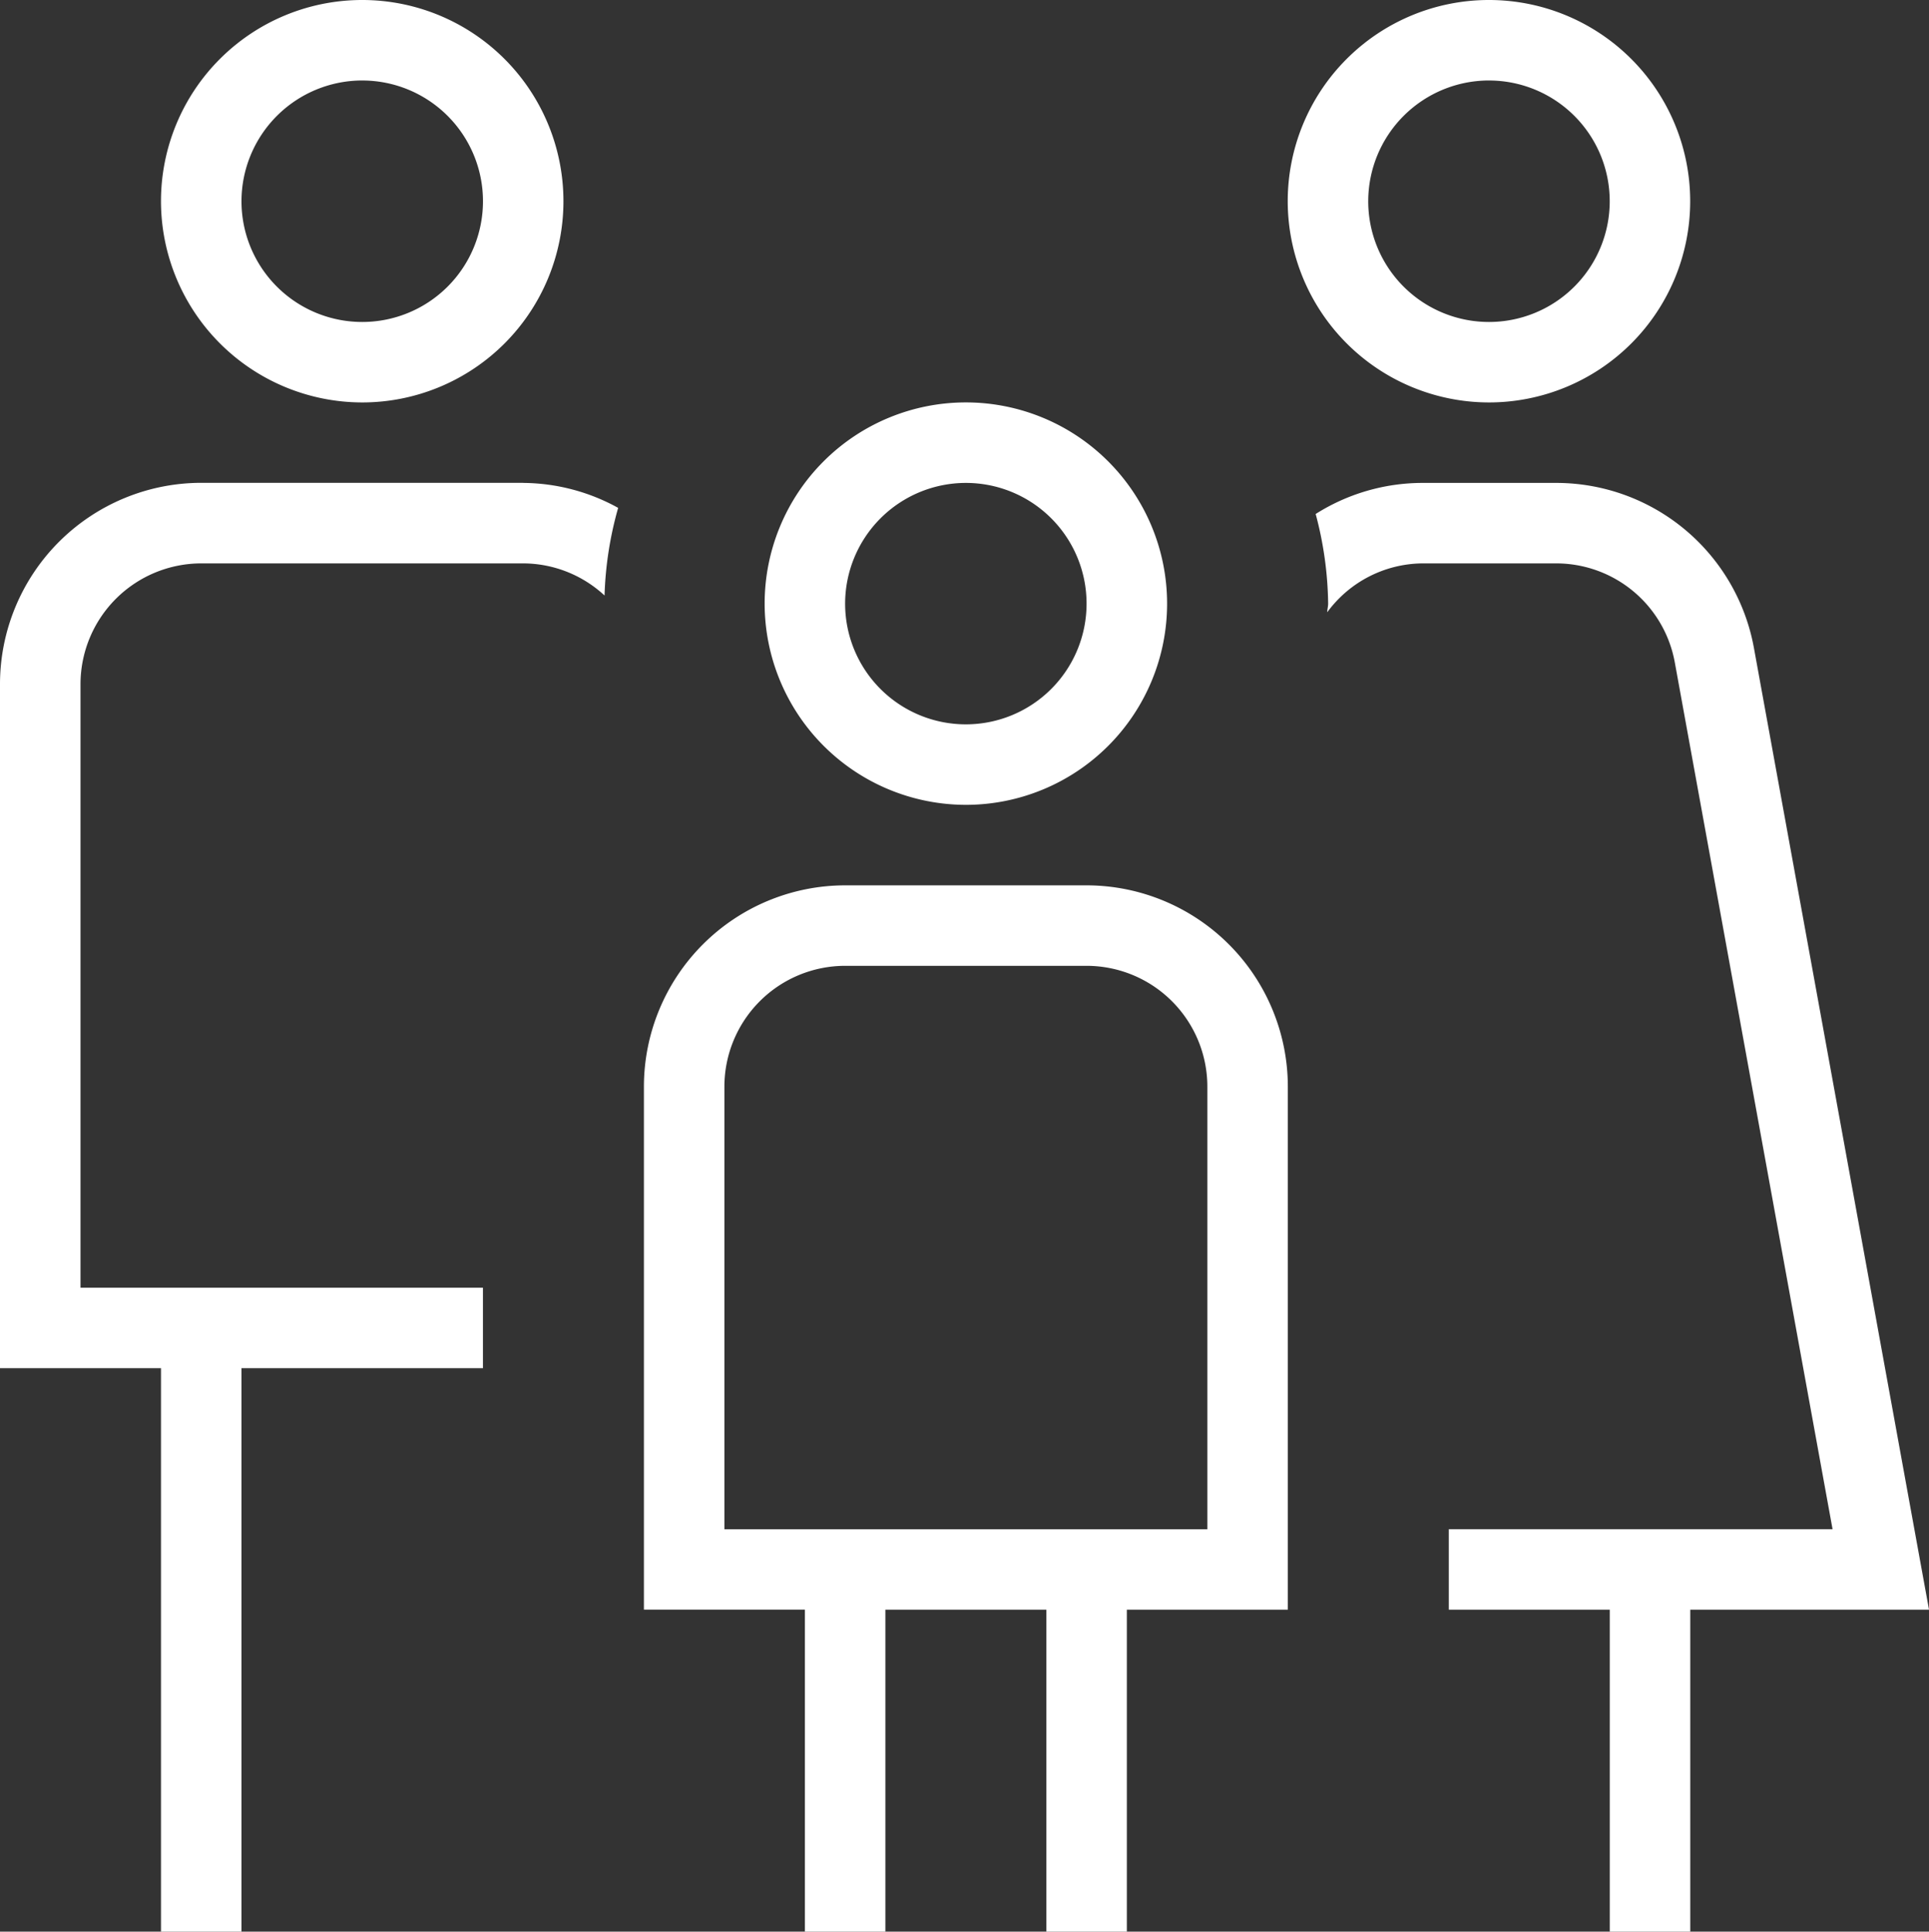
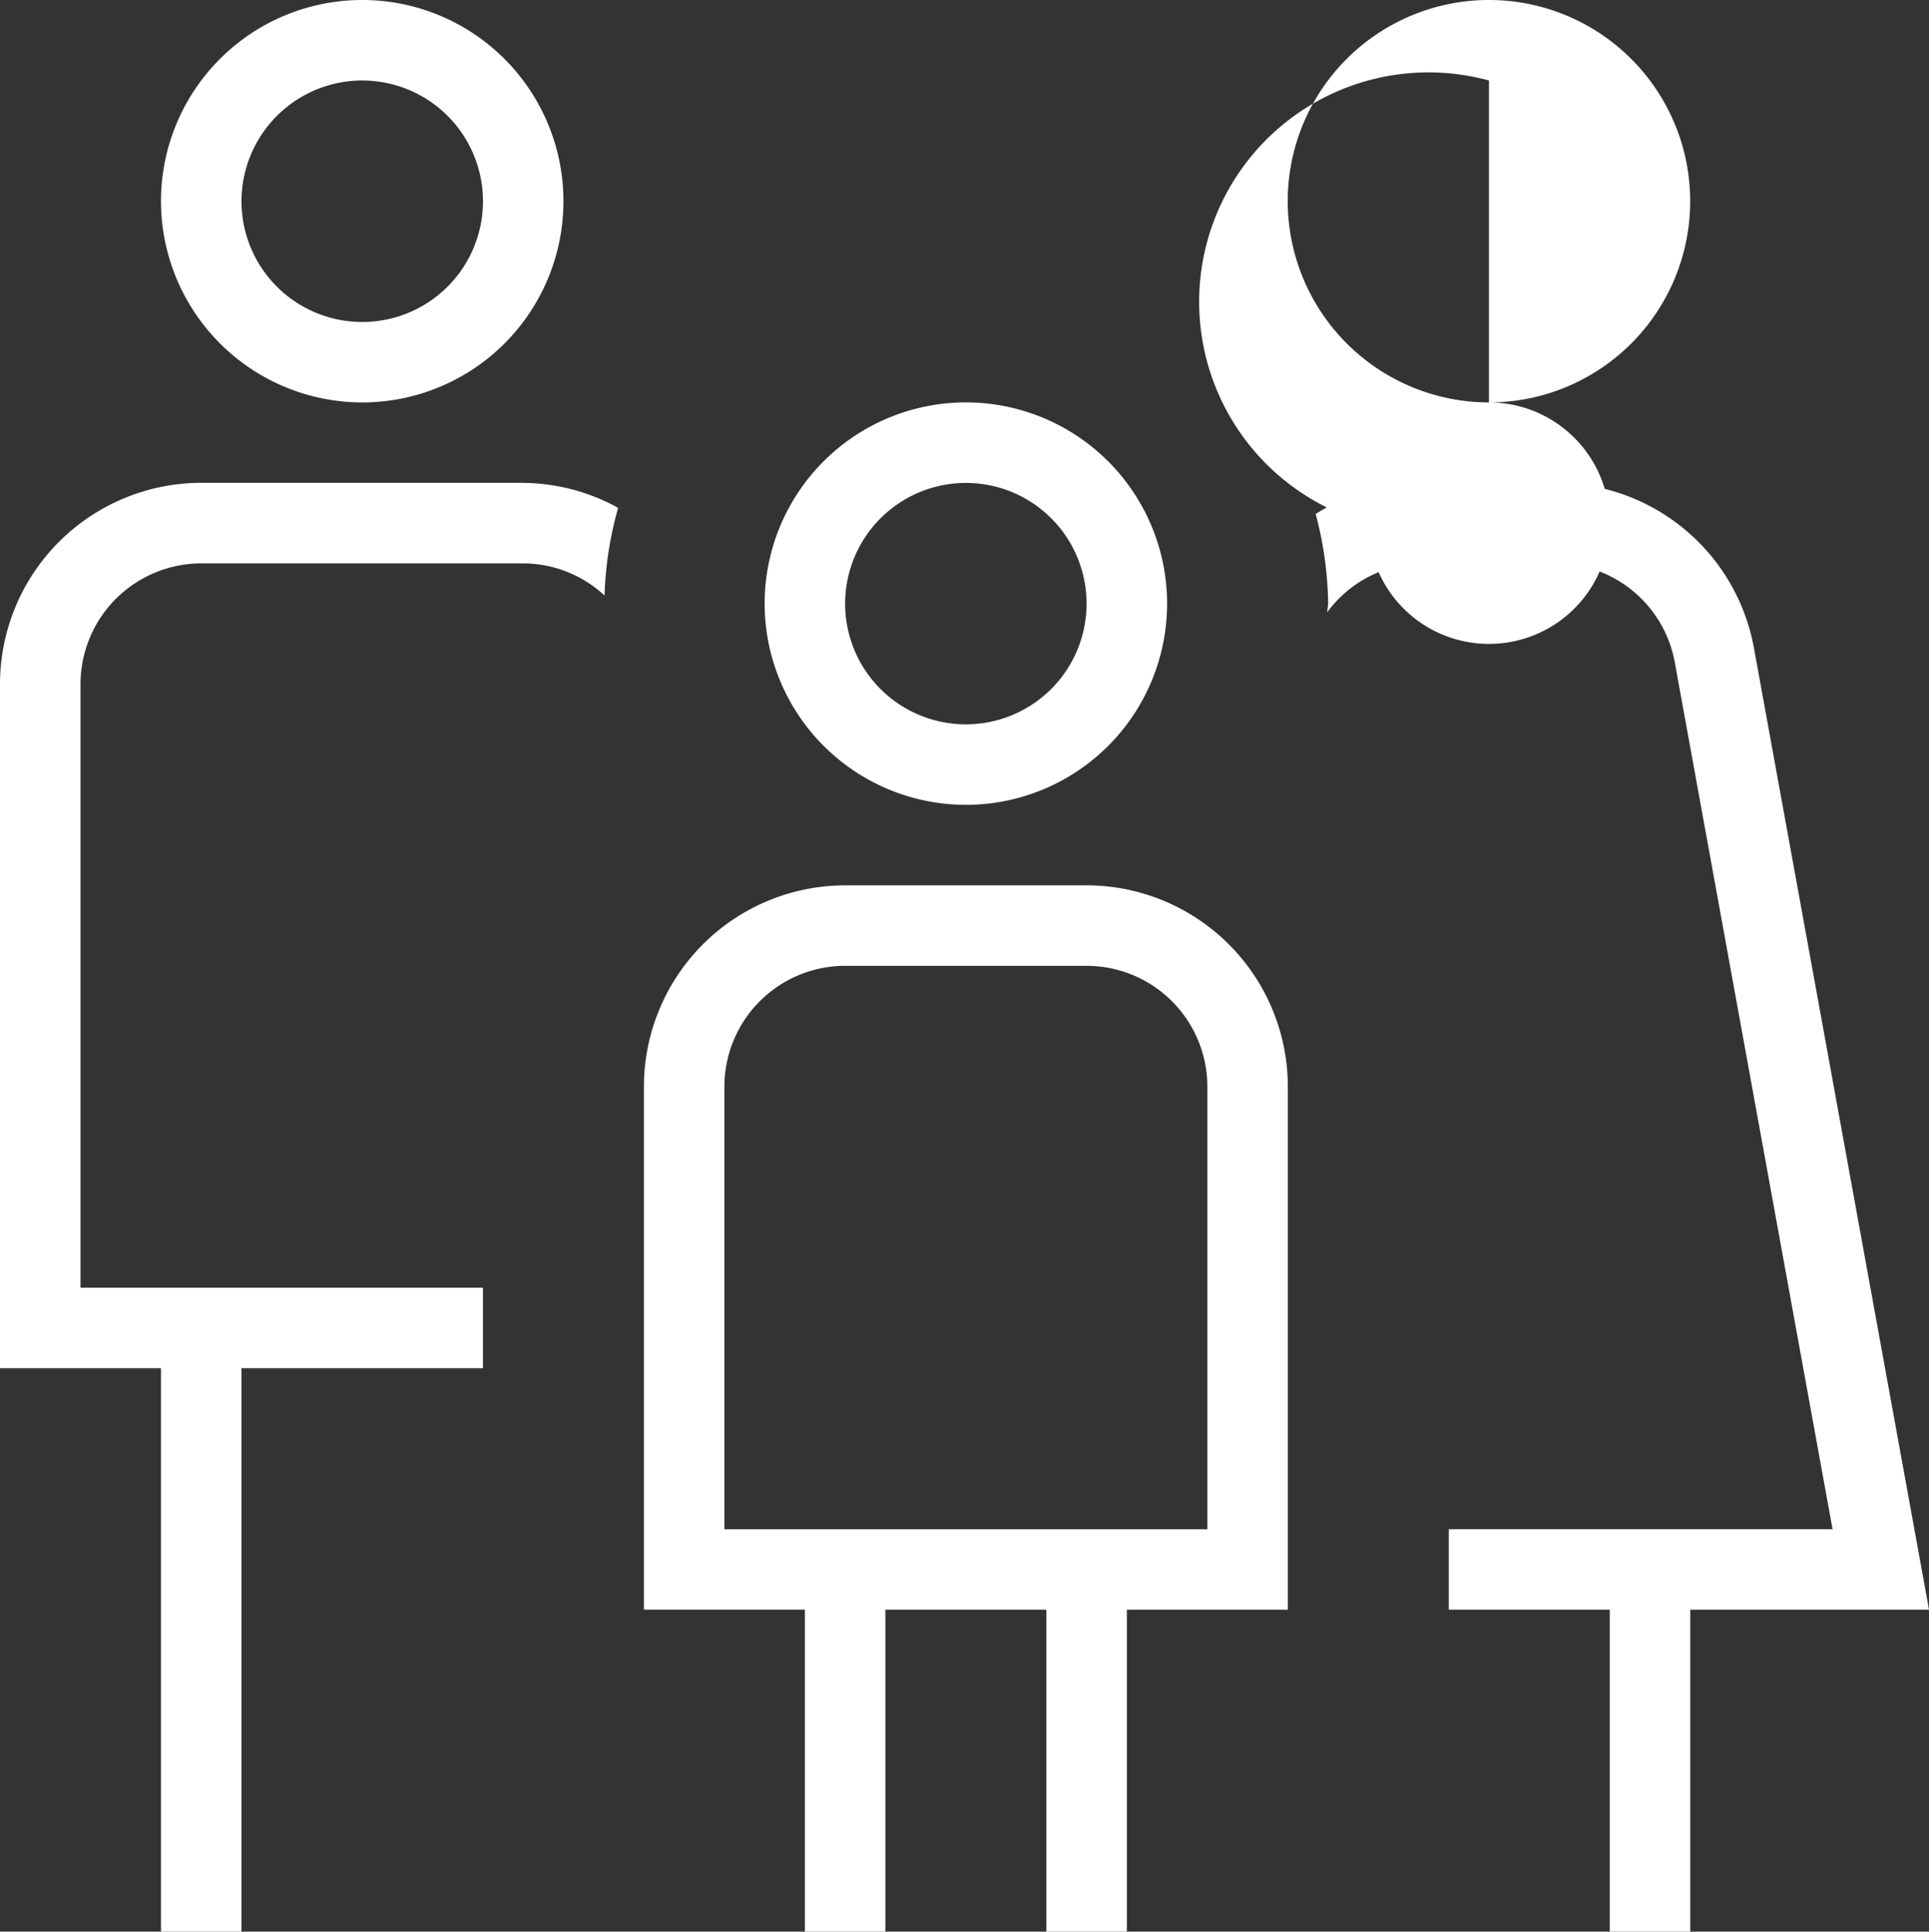
<svg xmlns="http://www.w3.org/2000/svg" width="88.874" height="89" viewBox="0 0 88.874 89">
  <rect x="0" y="0" width="88.874" height="89" fill="#333333" stroke="none" />
-   <path id="family" d="M16.688,18.542A9.271,9.271,0,1,0,7.417,9.271,9.281,9.281,0,0,0,16.688,18.542Zm0-14.833a5.563,5.563,0,1,1-5.562,5.562A5.569,5.569,0,0,1,16.688,3.708ZM44.5,37.083a9.271,9.271,0,1,0-9.271-9.271A9.281,9.281,0,0,0,44.5,37.083Zm0-14.833a5.562,5.562,0,1,1-5.563,5.563A5.569,5.569,0,0,1,44.5,22.25Zm5.563,18.542H38.938a9.281,9.281,0,0,0-9.271,9.271v24.1h7.417V89h3.708V74.167h7.417V89h3.708V74.167h7.417v-24.1A9.281,9.281,0,0,0,50.063,40.792Zm5.563,29.667H33.375v-20.4A5.569,5.569,0,0,1,38.938,44.5H50.063a5.569,5.569,0,0,1,5.563,5.563ZM68.6,18.542a9.271,9.271,0,1,0-9.271-9.271A9.281,9.281,0,0,0,68.6,18.542Zm0-14.833a5.563,5.563,0,1,1-5.562,5.562A5.569,5.569,0,0,1,68.6,3.708ZM24.1,22.25A9.166,9.166,0,0,1,28.48,23.4a16.513,16.513,0,0,0-.627,4.038,5.527,5.527,0,0,0-3.745-1.48H9.271a5.569,5.569,0,0,0-5.562,5.563V59.33H22.25v3.708H11.125V89H7.417V63.038H0V31.517a9.281,9.281,0,0,1,9.271-9.271H24.1ZM77.875,74.167V89H74.167V74.167H66.75V70.458H84.431L77.163,30.523a5.556,5.556,0,0,0-5.473-4.565H65.53a5.5,5.5,0,0,0-4.38,2.251c0-.133.041-.26.041-.4a16.646,16.646,0,0,0-.575-4.127A9.213,9.213,0,0,1,65.53,22.25h6.16a9.262,9.262,0,0,1,9.119,7.61l8.066,44.307h-11Z" fill="#fff" />
+   <path id="family" d="M16.688,18.542A9.271,9.271,0,1,0,7.417,9.271,9.281,9.281,0,0,0,16.688,18.542Zm0-14.833a5.563,5.563,0,1,1-5.562,5.562A5.569,5.569,0,0,1,16.688,3.708ZM44.5,37.083a9.271,9.271,0,1,0-9.271-9.271A9.281,9.281,0,0,0,44.5,37.083Zm0-14.833a5.562,5.562,0,1,1-5.563,5.563A5.569,5.569,0,0,1,44.5,22.25Zm5.563,18.542H38.938a9.281,9.281,0,0,0-9.271,9.271v24.1h7.417V89h3.708V74.167h7.417V89h3.708V74.167h7.417v-24.1A9.281,9.281,0,0,0,50.063,40.792Zm5.563,29.667H33.375v-20.4A5.569,5.569,0,0,1,38.938,44.5H50.063a5.569,5.569,0,0,1,5.563,5.563ZM68.6,18.542a9.271,9.271,0,1,0-9.271-9.271A9.281,9.281,0,0,0,68.6,18.542Za5.563,5.563,0,1,1-5.562,5.562A5.569,5.569,0,0,1,68.6,3.708ZM24.1,22.25A9.166,9.166,0,0,1,28.48,23.4a16.513,16.513,0,0,0-.627,4.038,5.527,5.527,0,0,0-3.745-1.48H9.271a5.569,5.569,0,0,0-5.562,5.563V59.33H22.25v3.708H11.125V89H7.417V63.038H0V31.517a9.281,9.281,0,0,1,9.271-9.271H24.1ZM77.875,74.167V89H74.167V74.167H66.75V70.458H84.431L77.163,30.523a5.556,5.556,0,0,0-5.473-4.565H65.53a5.5,5.5,0,0,0-4.38,2.251c0-.133.041-.26.041-.4a16.646,16.646,0,0,0-.575-4.127A9.213,9.213,0,0,1,65.53,22.25h6.16a9.262,9.262,0,0,1,9.119,7.61l8.066,44.307h-11Z" fill="#fff" />
</svg>